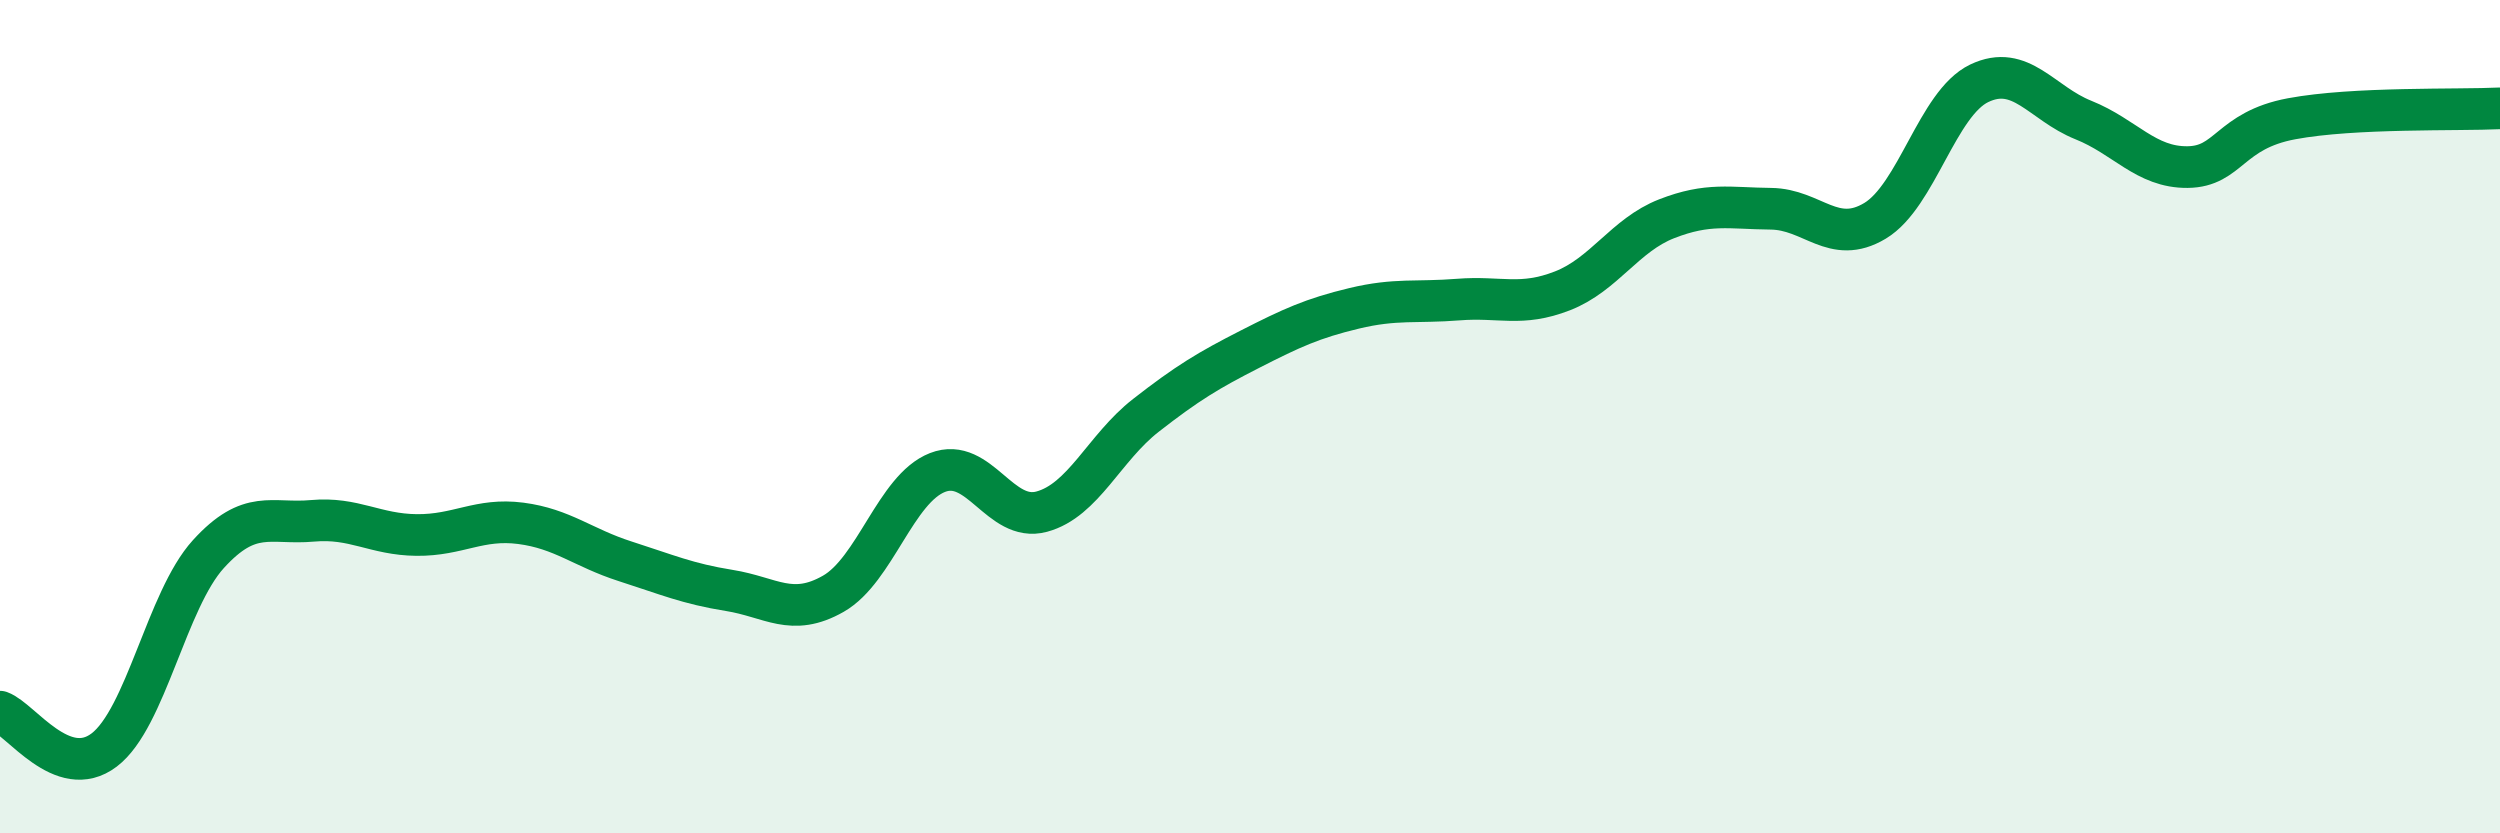
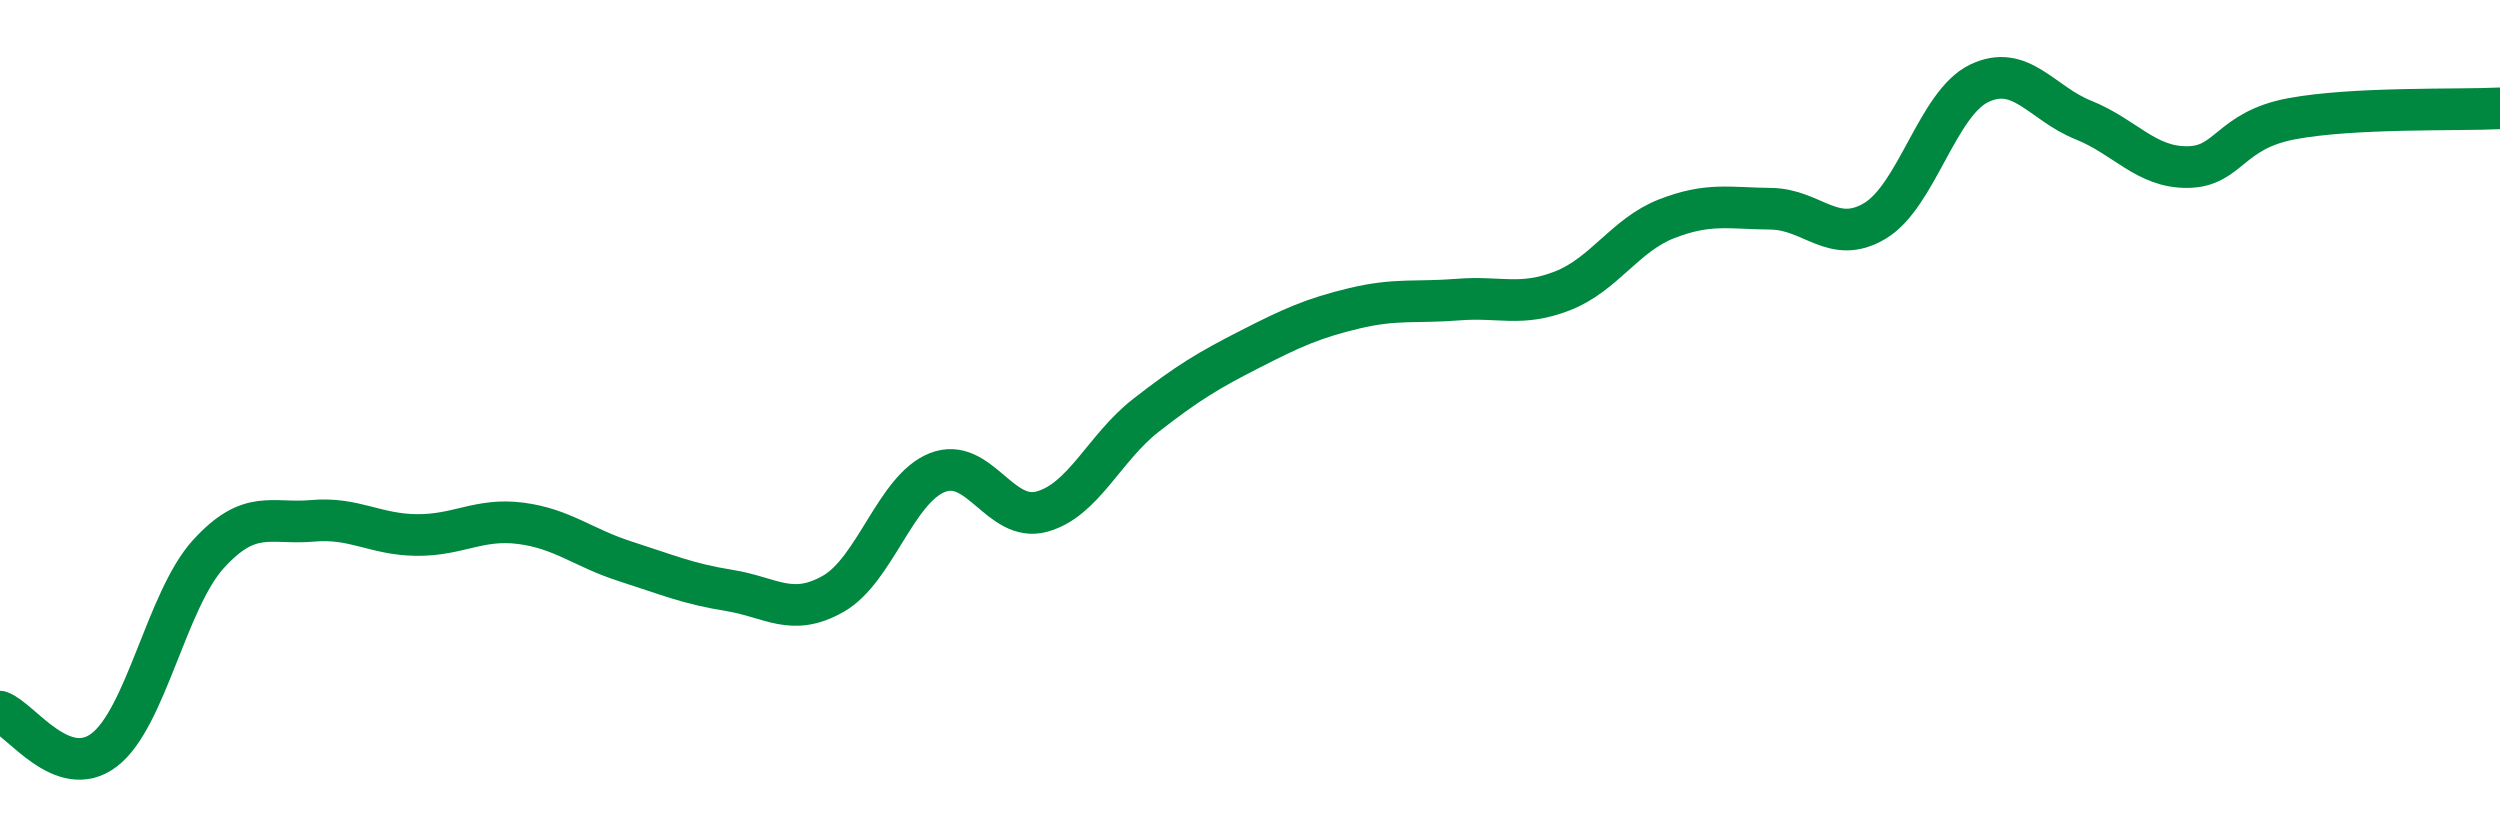
<svg xmlns="http://www.w3.org/2000/svg" width="60" height="20" viewBox="0 0 60 20">
-   <path d="M 0,17.08 C 0.5,17.26 1.5,18.76 2.5,18 C 3.5,17.24 4,14.4 5,13.3 C 6,12.2 6.5,12.59 7.5,12.5 C 8.5,12.41 9,12.83 10,12.84 C 11,12.85 11.5,12.43 12.5,12.56 C 13.5,12.69 14,13.15 15,13.47 C 16,13.79 16.5,14.01 17.5,14.17 C 18.5,14.33 19,14.82 20,14.25 C 21,13.68 21.5,11.73 22.5,11.34 C 23.5,10.95 24,12.55 25,12.28 C 26,12.01 26.5,10.75 27.5,9.97 C 28.5,9.19 29,8.89 30,8.38 C 31,7.87 31.5,7.64 32.5,7.4 C 33.5,7.16 34,7.27 35,7.19 C 36,7.11 36.5,7.37 37.5,6.98 C 38.5,6.59 39,5.64 40,5.25 C 41,4.86 41.5,5 42.5,5.01 C 43.5,5.02 44,5.9 45,5.3 C 46,4.7 46.5,2.48 47.5,2 C 48.5,1.52 49,2.48 50,2.88 C 51,3.28 51.5,4.02 52.5,4.01 C 53.5,4 53.5,3.13 55,2.85 C 56.5,2.57 59,2.65 60,2.6L60 20L0 20Z" fill="#008740" opacity="0.1" stroke-linecap="round" stroke-linejoin="round" />
  <path d="M 0,17.08 C 0.5,17.26 1.5,18.76 2.5,18 C 3.5,17.24 4,14.4 5,13.3 C 6,12.2 6.5,12.59 7.5,12.5 C 8.5,12.41 9,12.83 10,12.84 C 11,12.85 11.5,12.43 12.5,12.56 C 13.5,12.69 14,13.15 15,13.47 C 16,13.79 16.5,14.01 17.5,14.17 C 18.5,14.33 19,14.82 20,14.25 C 21,13.68 21.5,11.73 22.5,11.34 C 23.5,10.95 24,12.55 25,12.28 C 26,12.01 26.5,10.75 27.5,9.97 C 28.5,9.19 29,8.89 30,8.38 C 31,7.87 31.5,7.64 32.5,7.4 C 33.5,7.16 34,7.27 35,7.19 C 36,7.11 36.5,7.37 37.5,6.98 C 38.5,6.59 39,5.64 40,5.25 C 41,4.86 41.5,5 42.5,5.01 C 43.5,5.02 44,5.9 45,5.3 C 46,4.7 46.5,2.48 47.5,2 C 48.5,1.52 49,2.48 50,2.88 C 51,3.28 51.5,4.02 52.5,4.01 C 53.5,4 53.5,3.13 55,2.85 C 56.5,2.57 59,2.65 60,2.6" stroke="#008740" stroke-width="1" fill="none" stroke-linecap="round" stroke-linejoin="round" />
</svg>